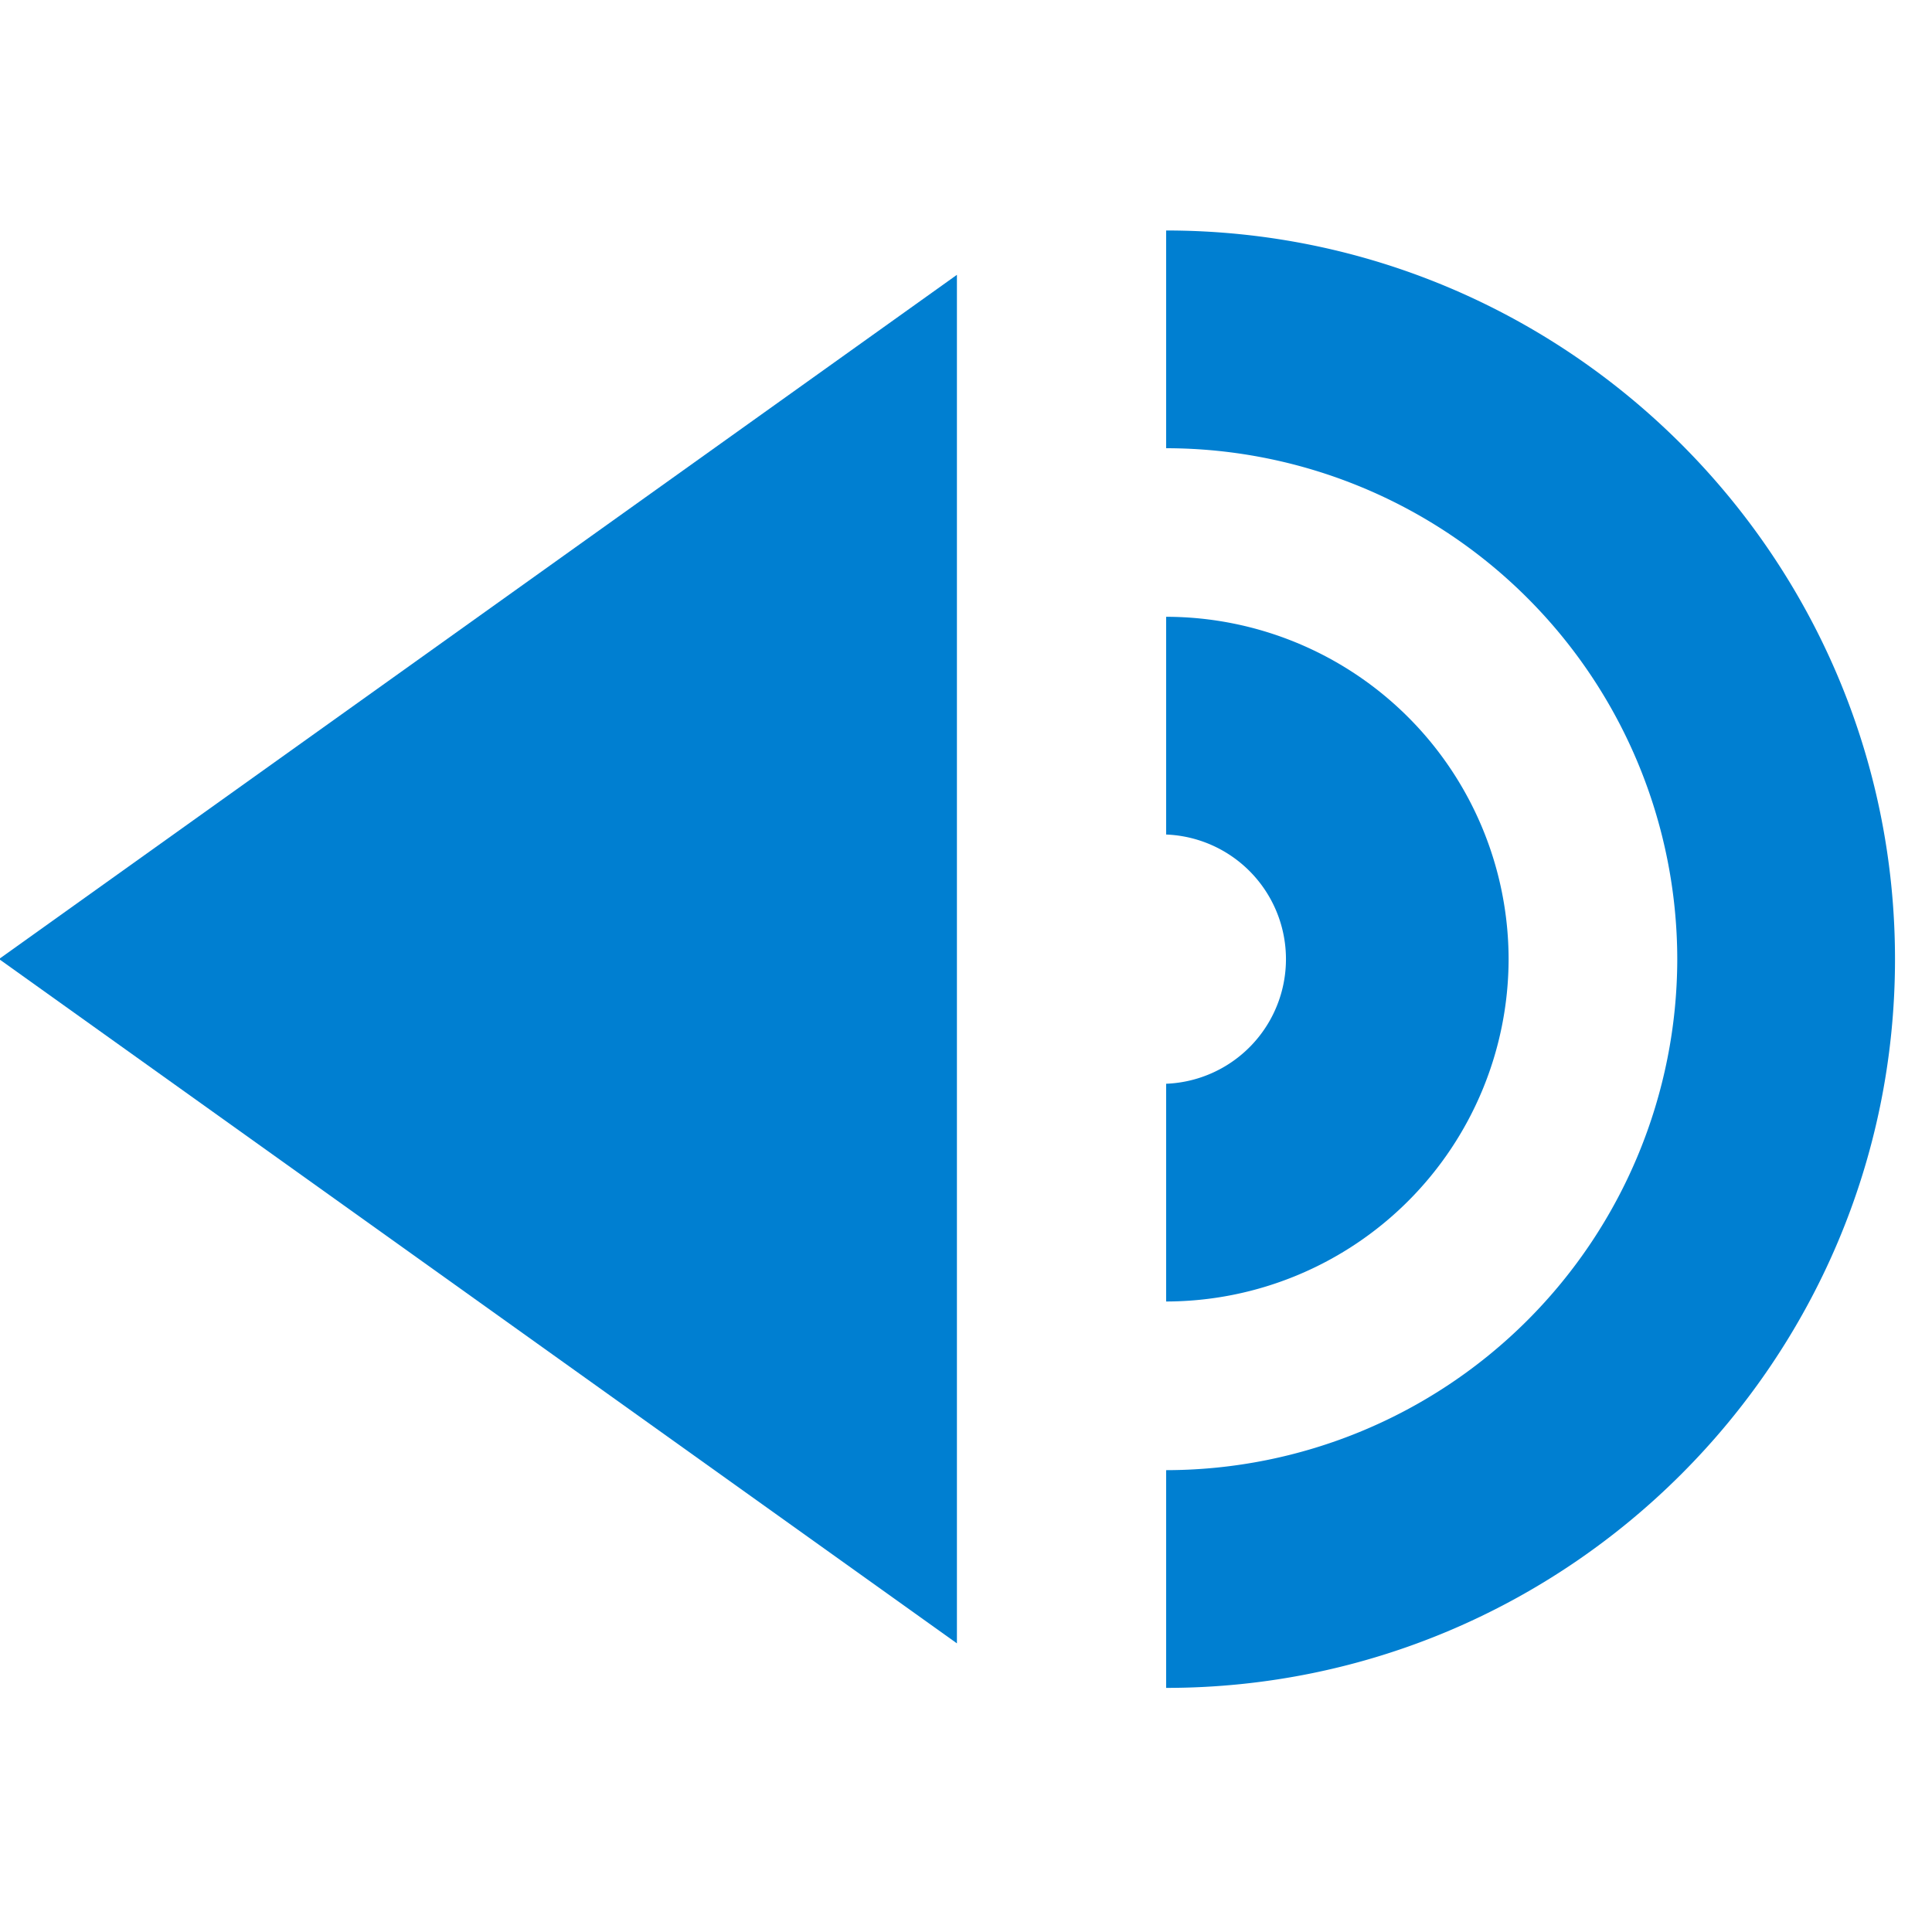
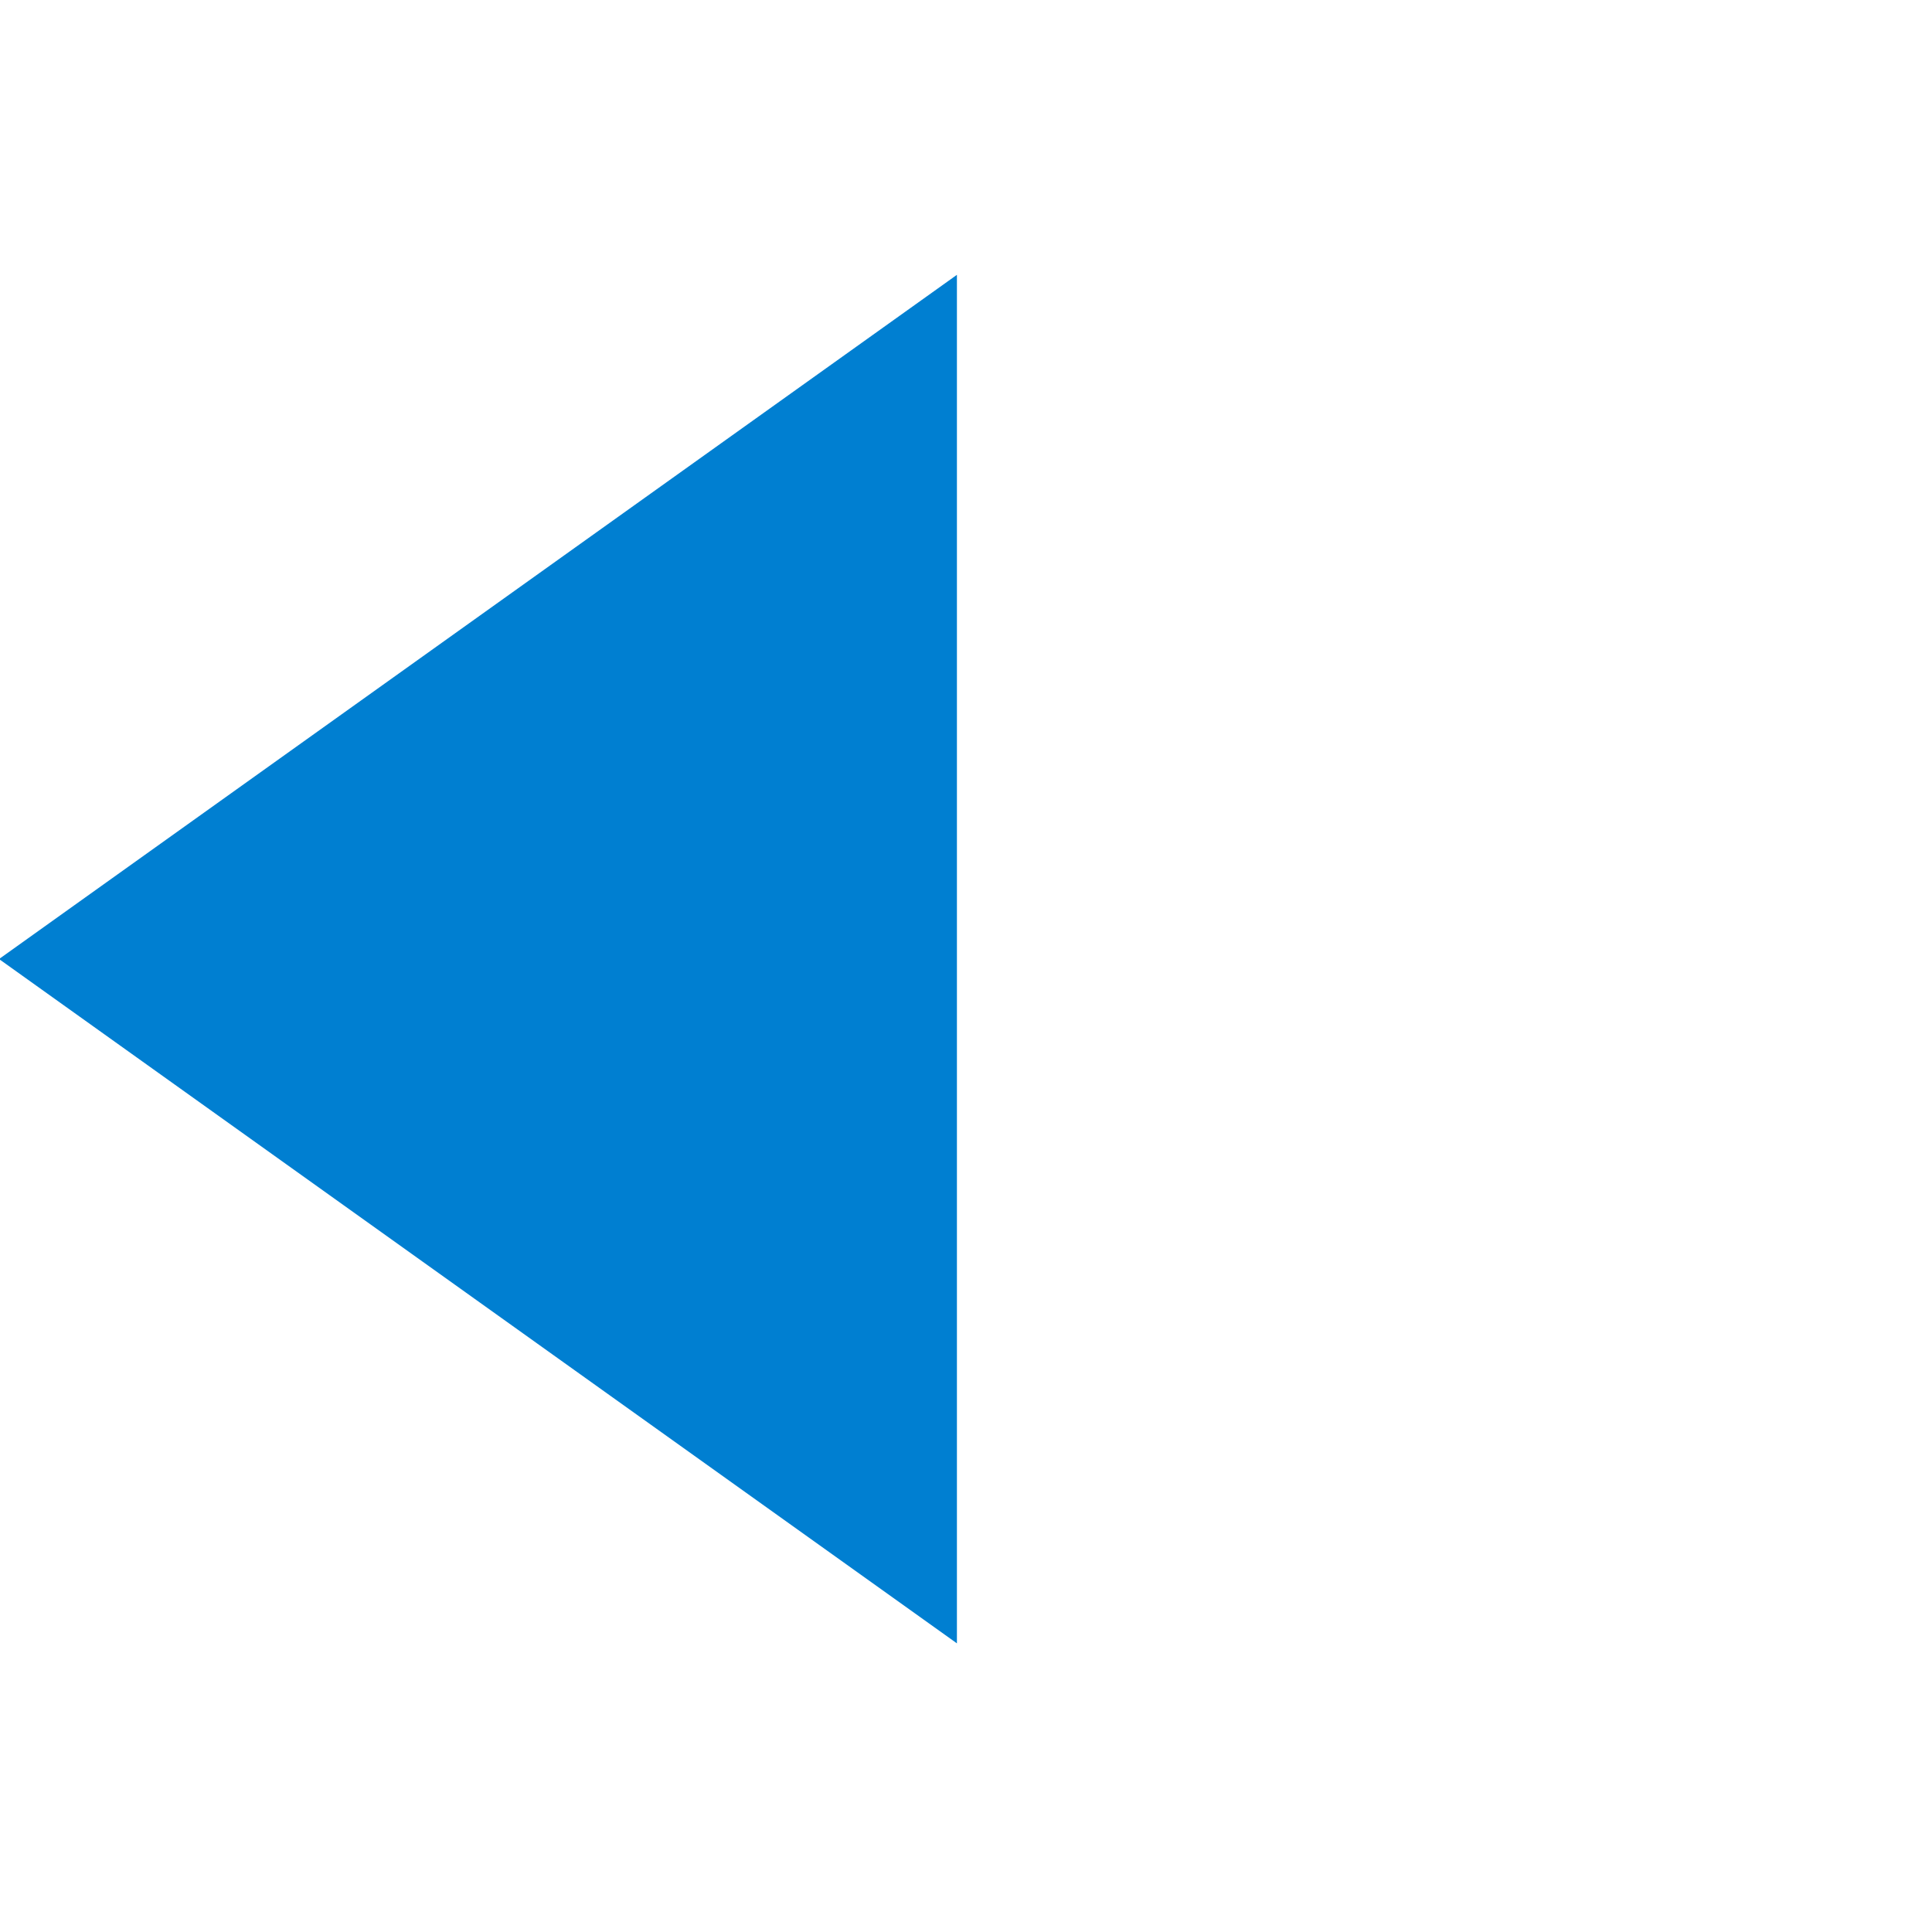
<svg xmlns="http://www.w3.org/2000/svg" width="20" height="20">
  <path fill="#007FD1" d="M9.906 2.845v14.167L-.01 9.928z" />
-   <path fill="none" d="M12.072 2.845v14.167" />
  <g fill="#007FD1">
-     <path d="M15.617 9.928a3.549 3.549 0 0 0-3.545-3.543v2.254a1.291 1.291 0 0 1 0 2.58v2.254a3.55 3.55 0 0 0 3.545-3.545z" />
-     <path d="M17.363 9.929a5.296 5.296 0 0 1-5.291 5.29v2.254c4.16 0 7.545-3.385 7.545-7.543 0-4.16-3.385-7.544-7.545-7.544V4.64a5.295 5.295 0 0 1 5.291 5.289z" />
-   </g>
+     </g>
</svg>